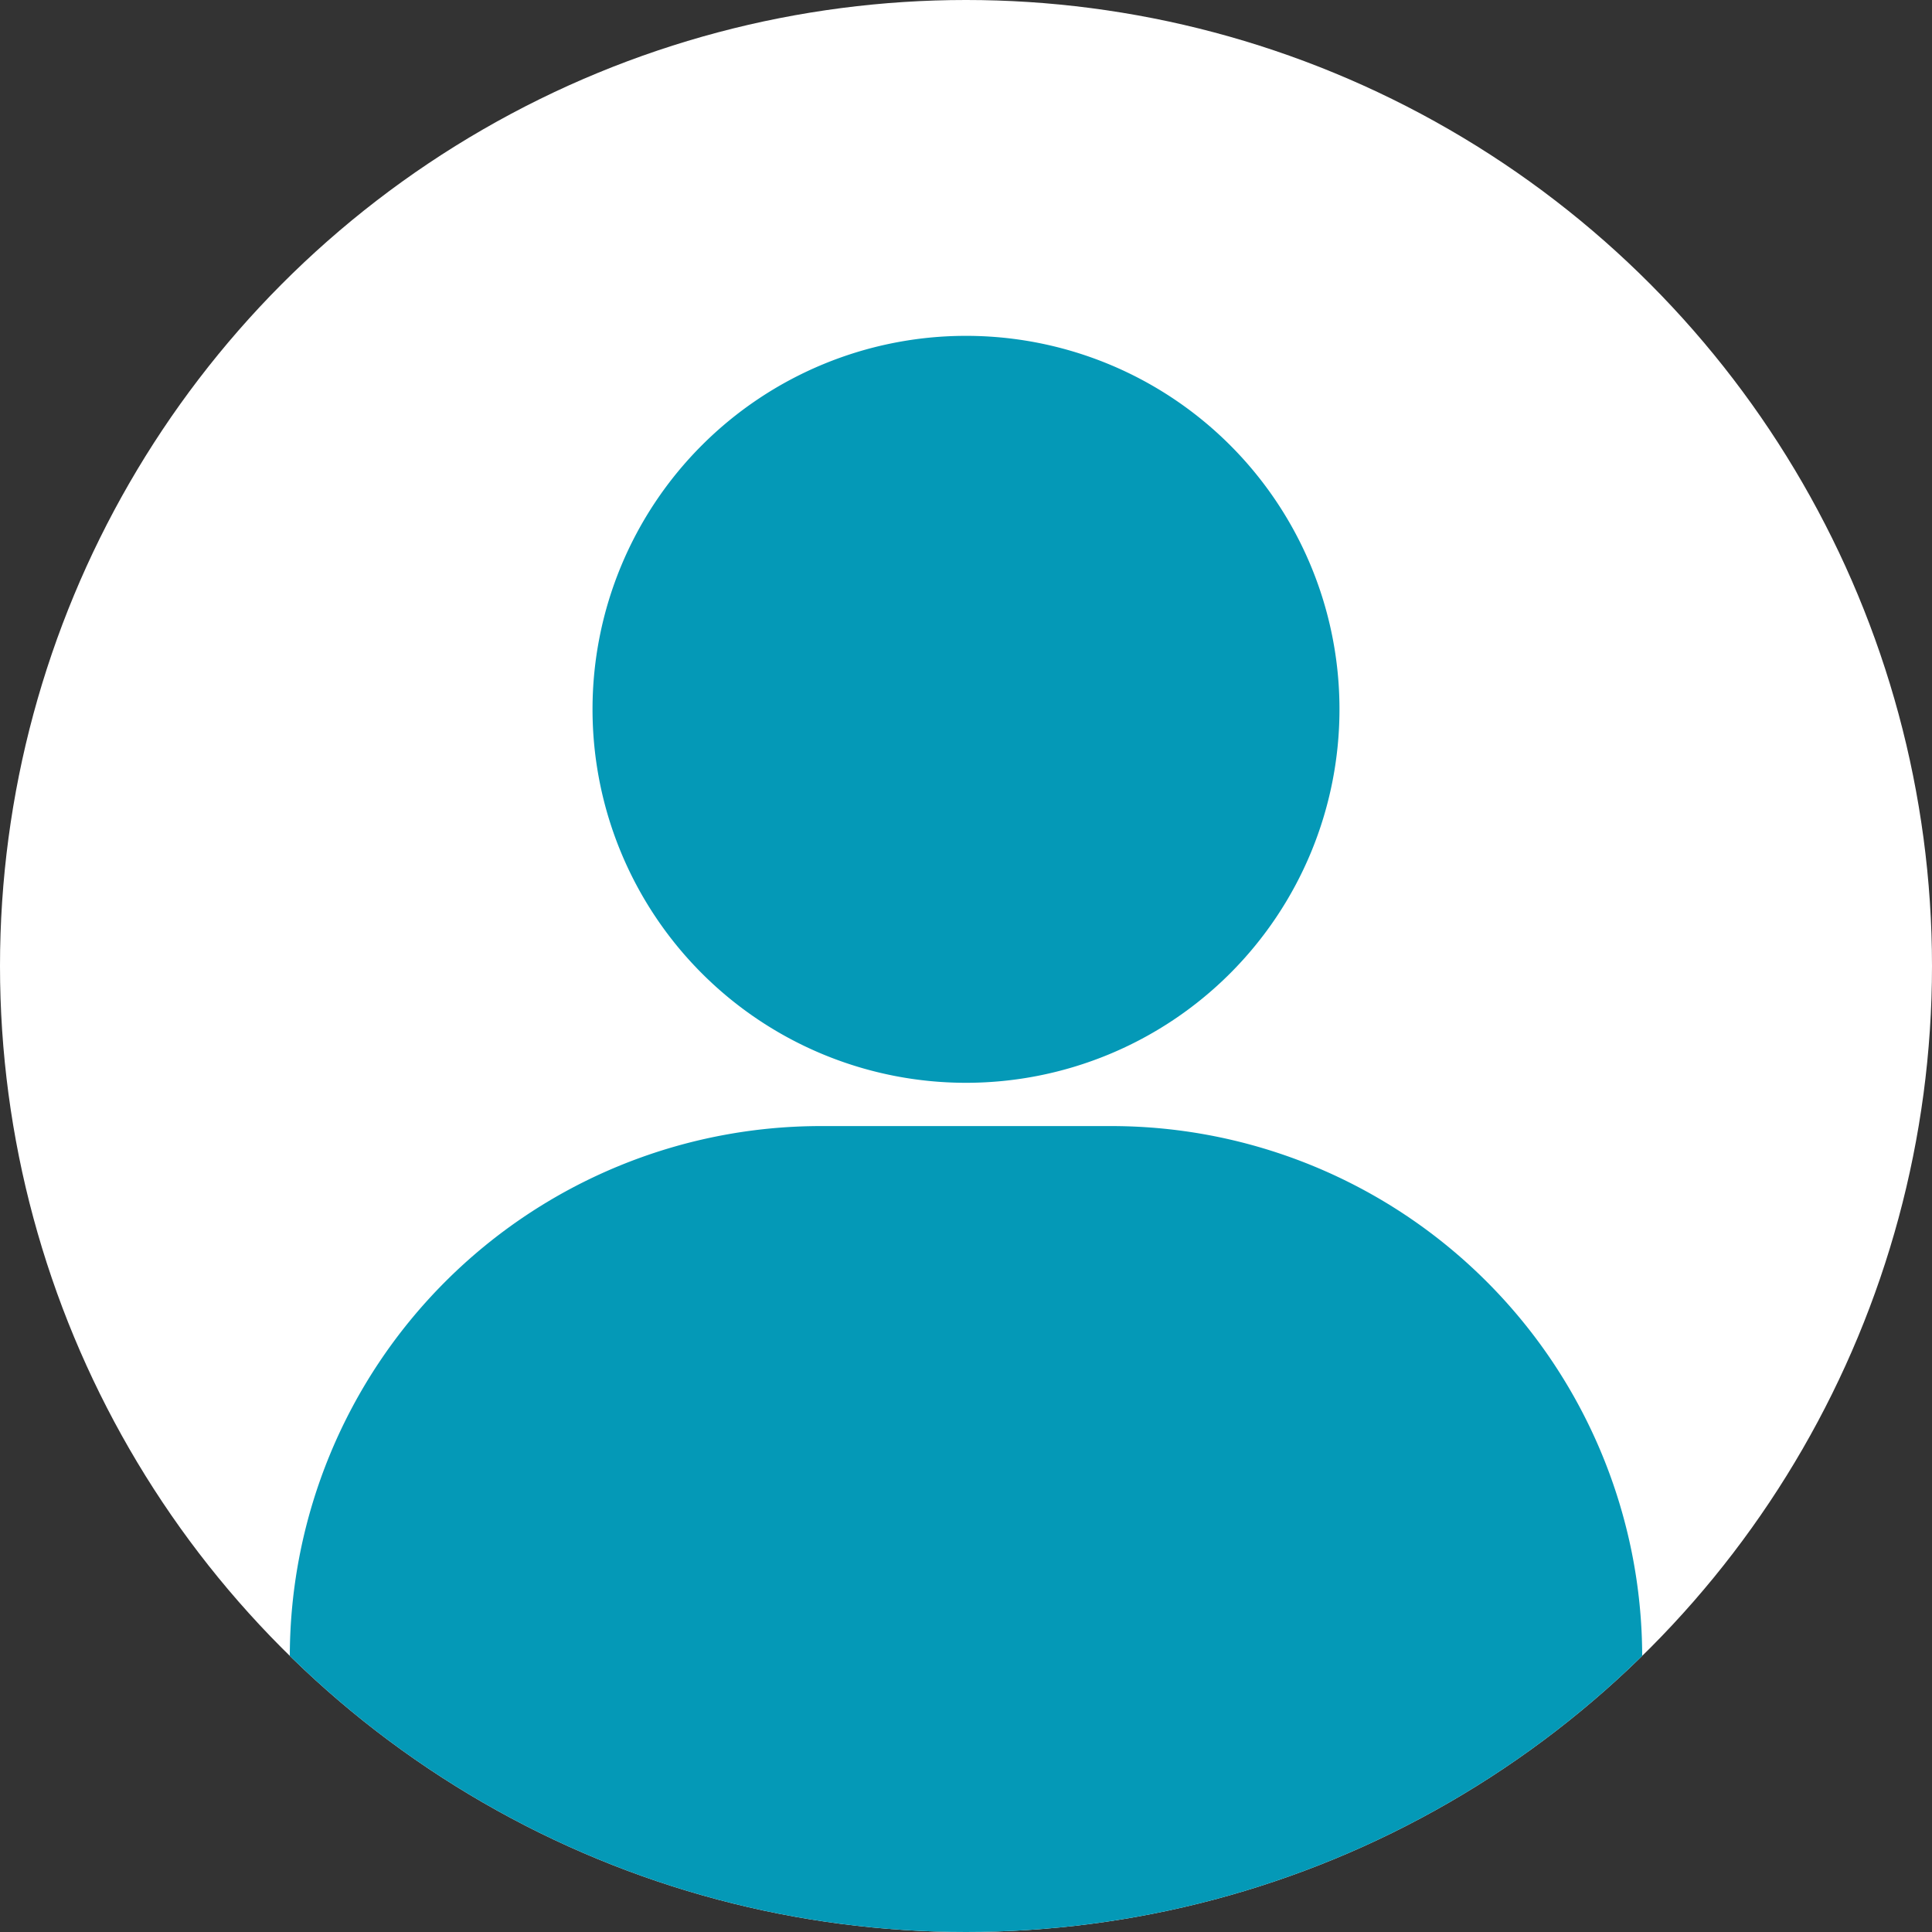
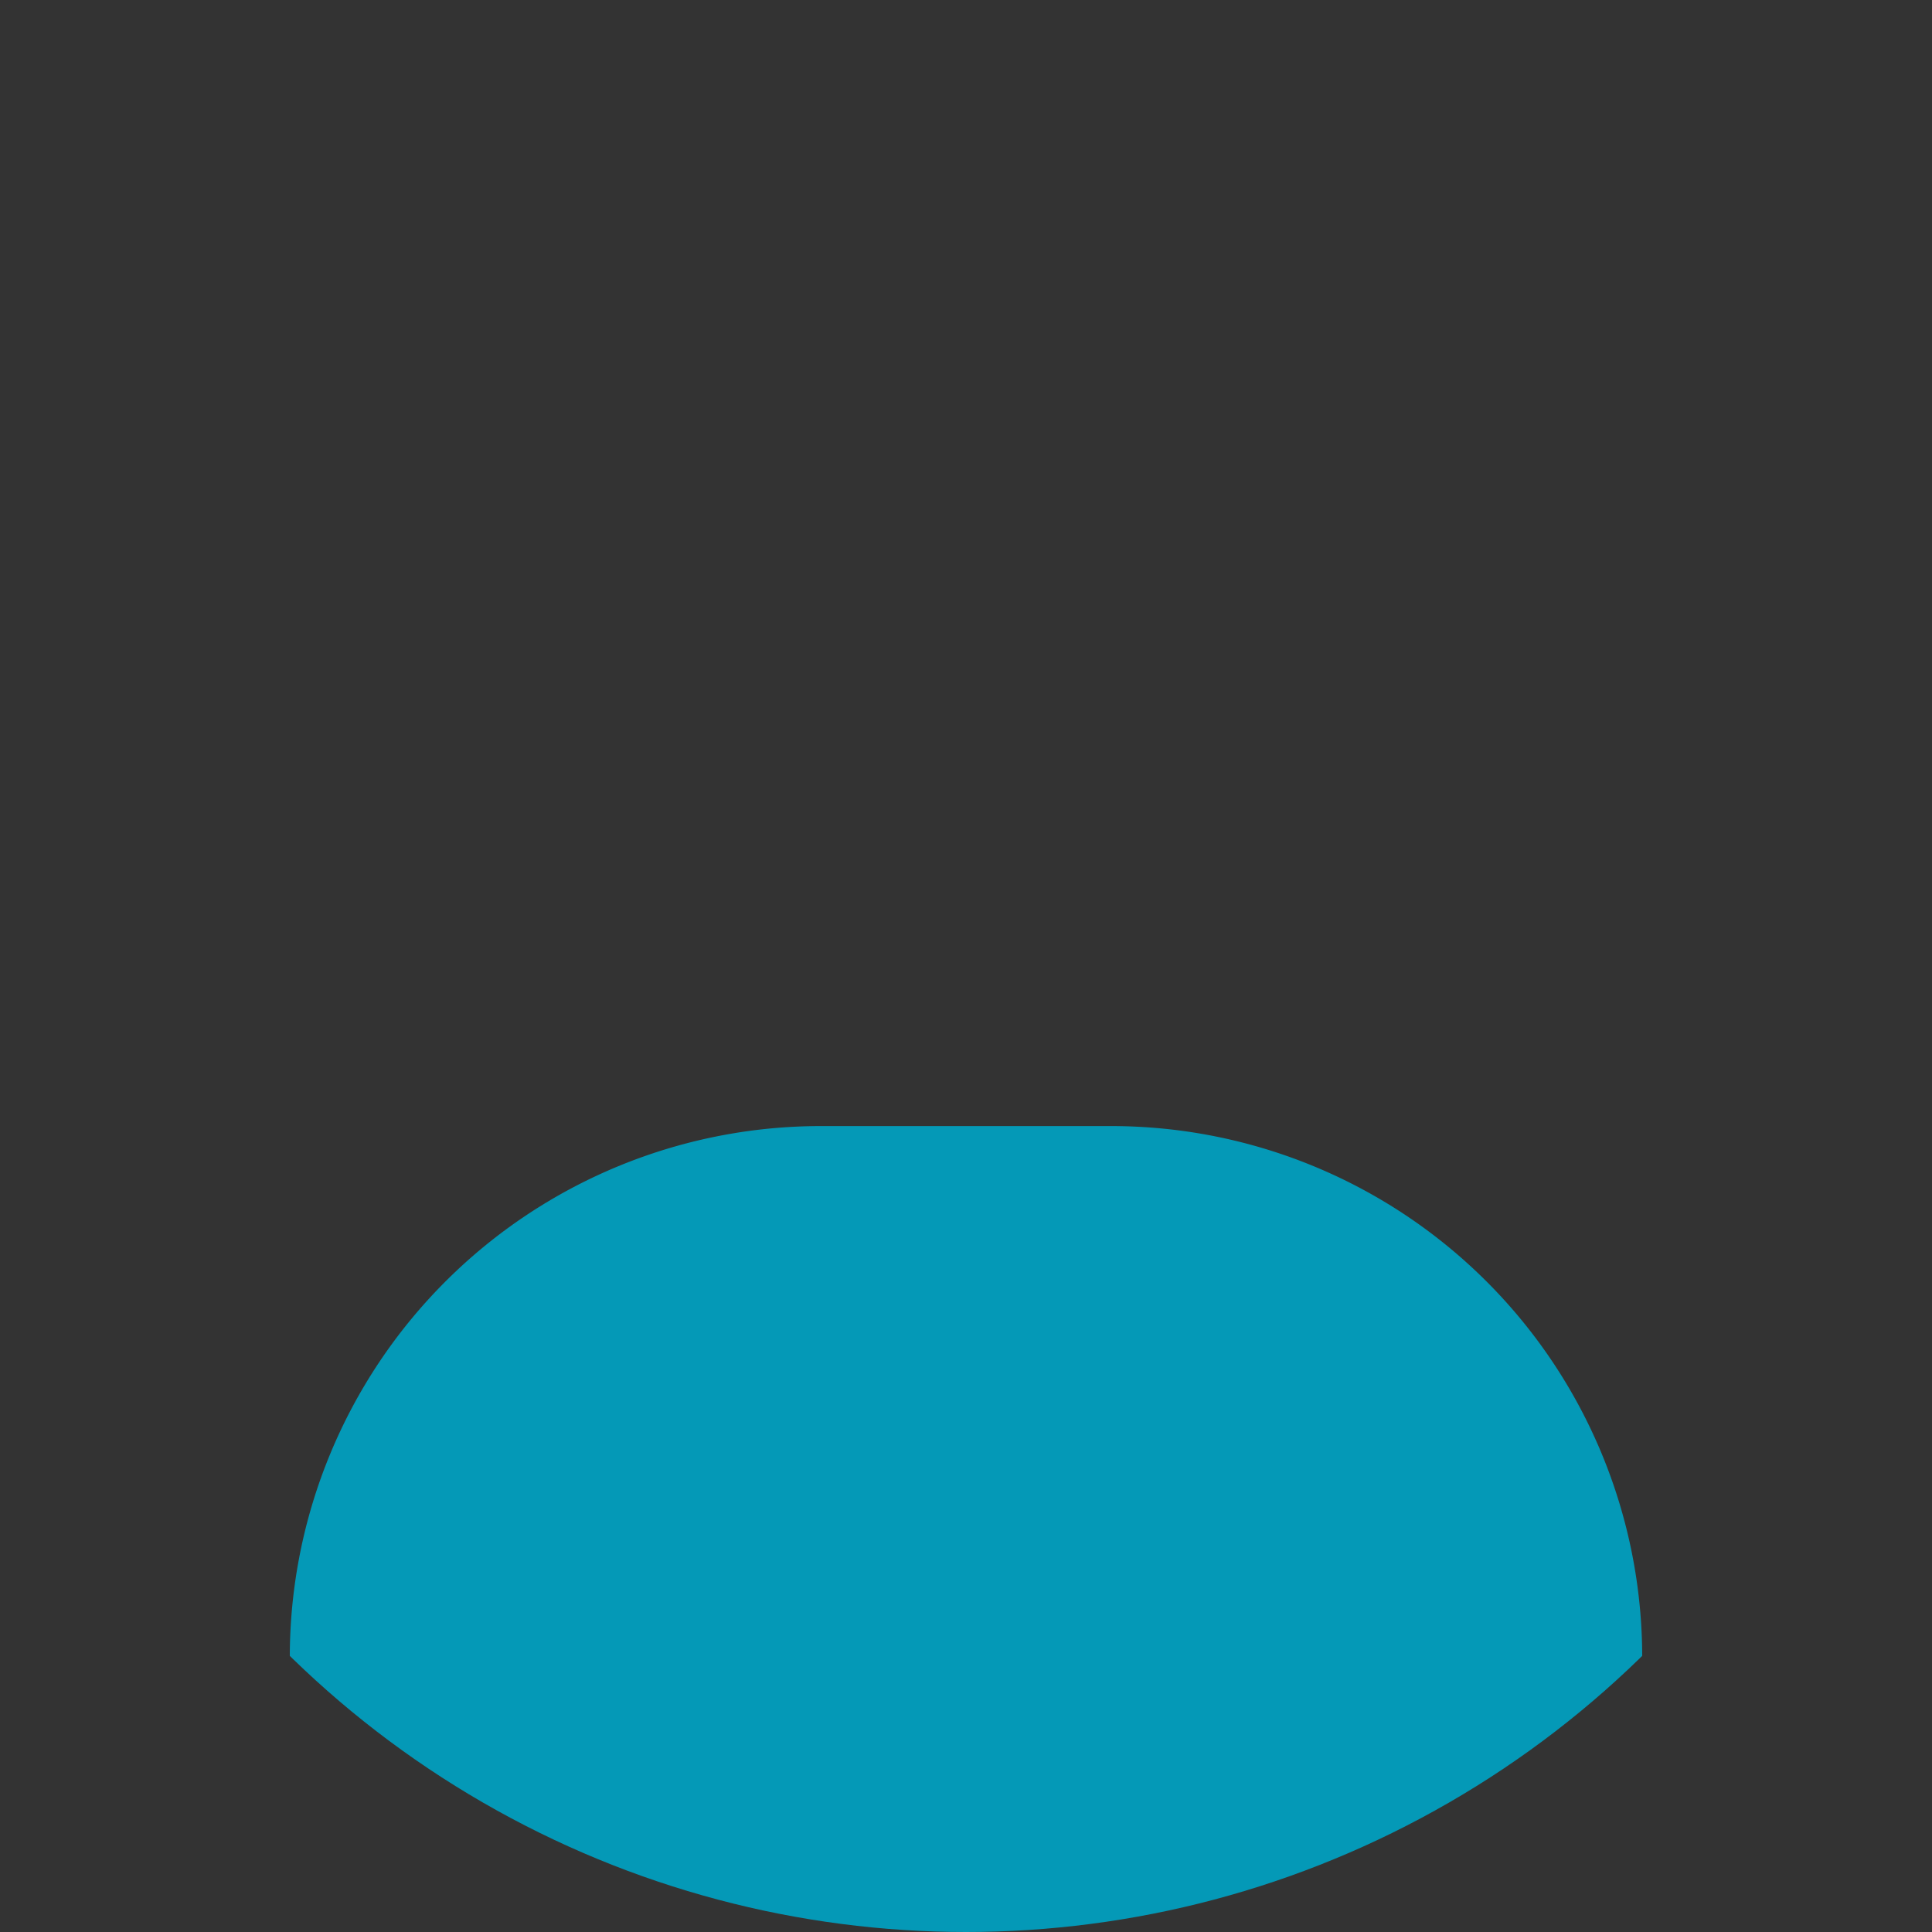
<svg xmlns="http://www.w3.org/2000/svg" width="55" height="55" viewBox="0 0 55 55">
  <rect x="0" y="0" width="55" height="55" fill="#333333" stroke="none" />
  <defs>
    <clipPath id="clip-path">
      <circle id="Ellipse_6" data-name="Ellipse 6" cx="27.5" cy="27.5" r="27.5" transform="translate(278 2755)" fill="#fff" />
    </clipPath>
  </defs>
  <g id="Group_29" data-name="Group 29" transform="translate(-278 -2755)">
-     <circle id="Ellipse_5" data-name="Ellipse 5" cx="27.5" cy="27.5" r="27.5" transform="translate(278 2755)" fill="#fff" />
    <g id="Mask_Group_3" data-name="Mask Group 3" clip-path="url(#clip-path)">
      <g id="user" transform="translate(254.506 2764.561)">
        <g id="Group_20" data-name="Group 20" transform="translate(40.362)">
          <g id="Group_19" data-name="Group 19" transform="translate(0)">
-             <path id="Path_5" data-name="Path 5" d="M121.224,0a10.632,10.632,0,1,0,10.632,10.632A10.628,10.628,0,0,0,121.224,0Z" transform="translate(-110.592)" fill="#0499b7" />
-           </g>
+             </g>
        </g>
        <g id="Group_22" data-name="Group 22" transform="translate(31.744 22.496)">
          <g id="Group_21" data-name="Group 21" transform="translate(0)">
            <path id="Path_6" data-name="Path 6" d="M55.135,205.824H46.853a15.117,15.117,0,0,0-15.109,15.109v6.156a1.649,1.649,0,0,0,1.679,1.679H68.565a1.649,1.649,0,0,0,1.679-1.679v-6.156A15.117,15.117,0,0,0,55.135,205.824Z" transform="translate(-31.744 -205.824)" fill="#0499b7" />
          </g>
        </g>
      </g>
    </g>
  </g>
</svg>